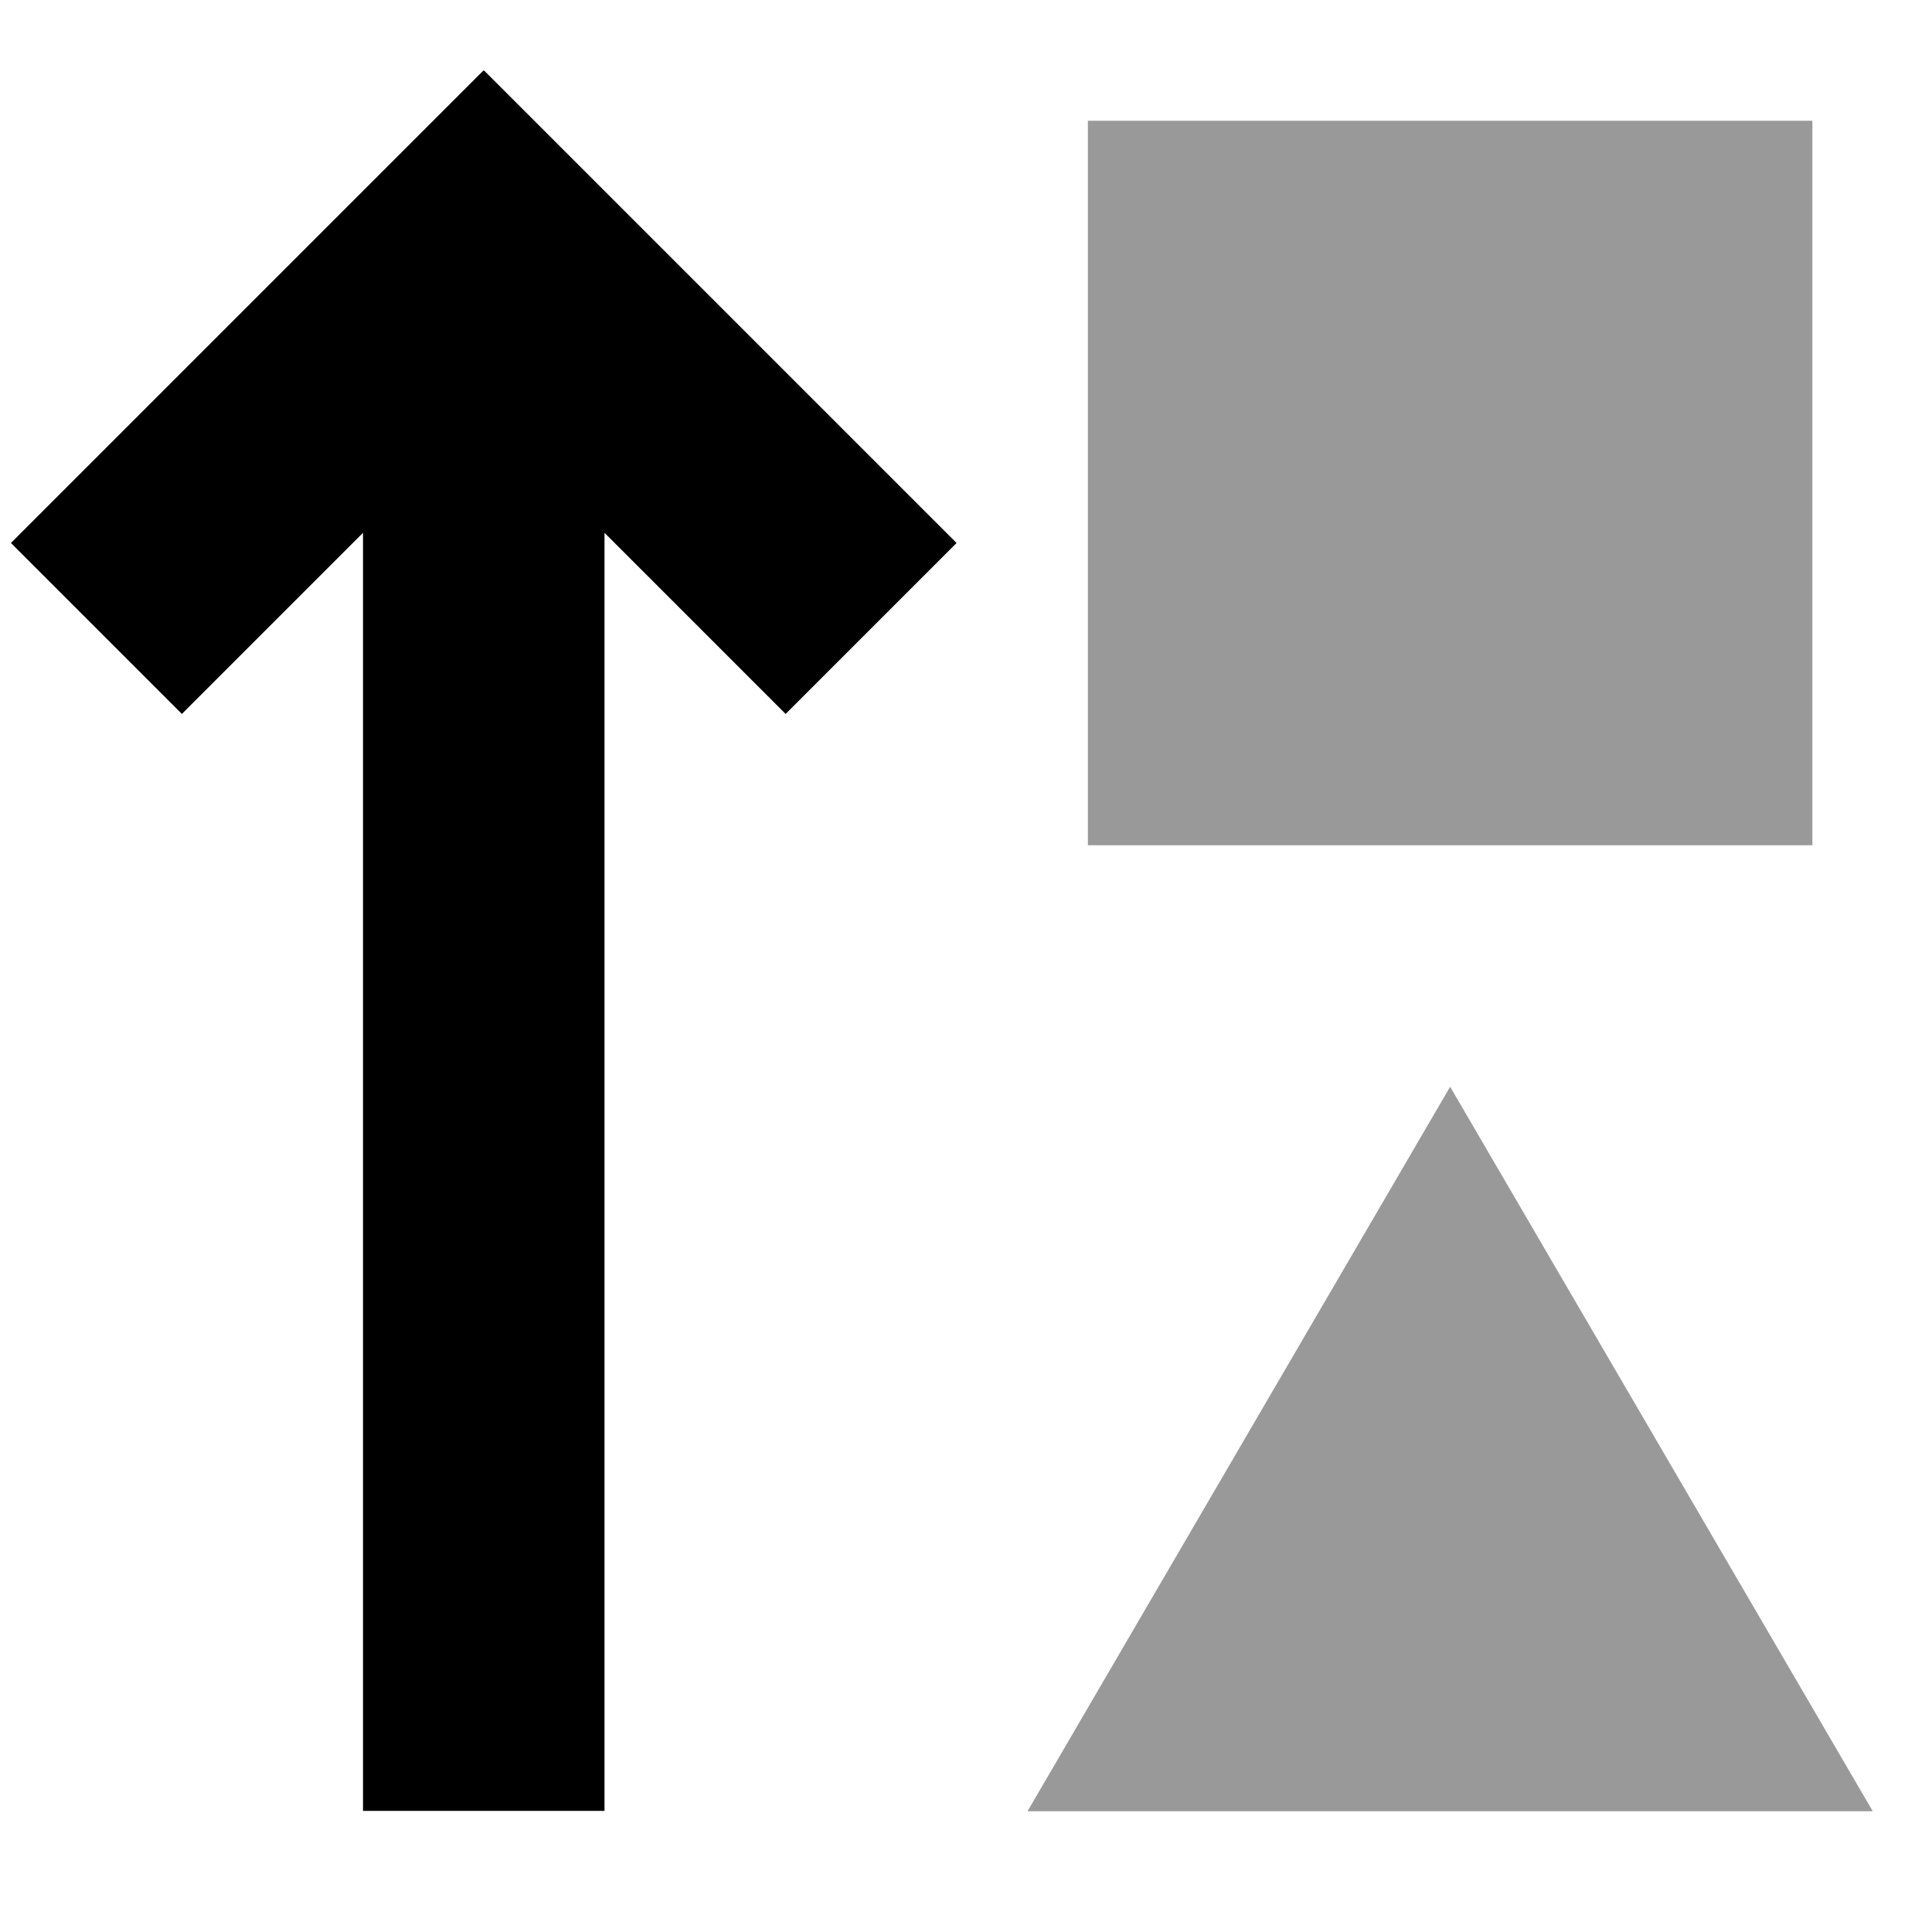
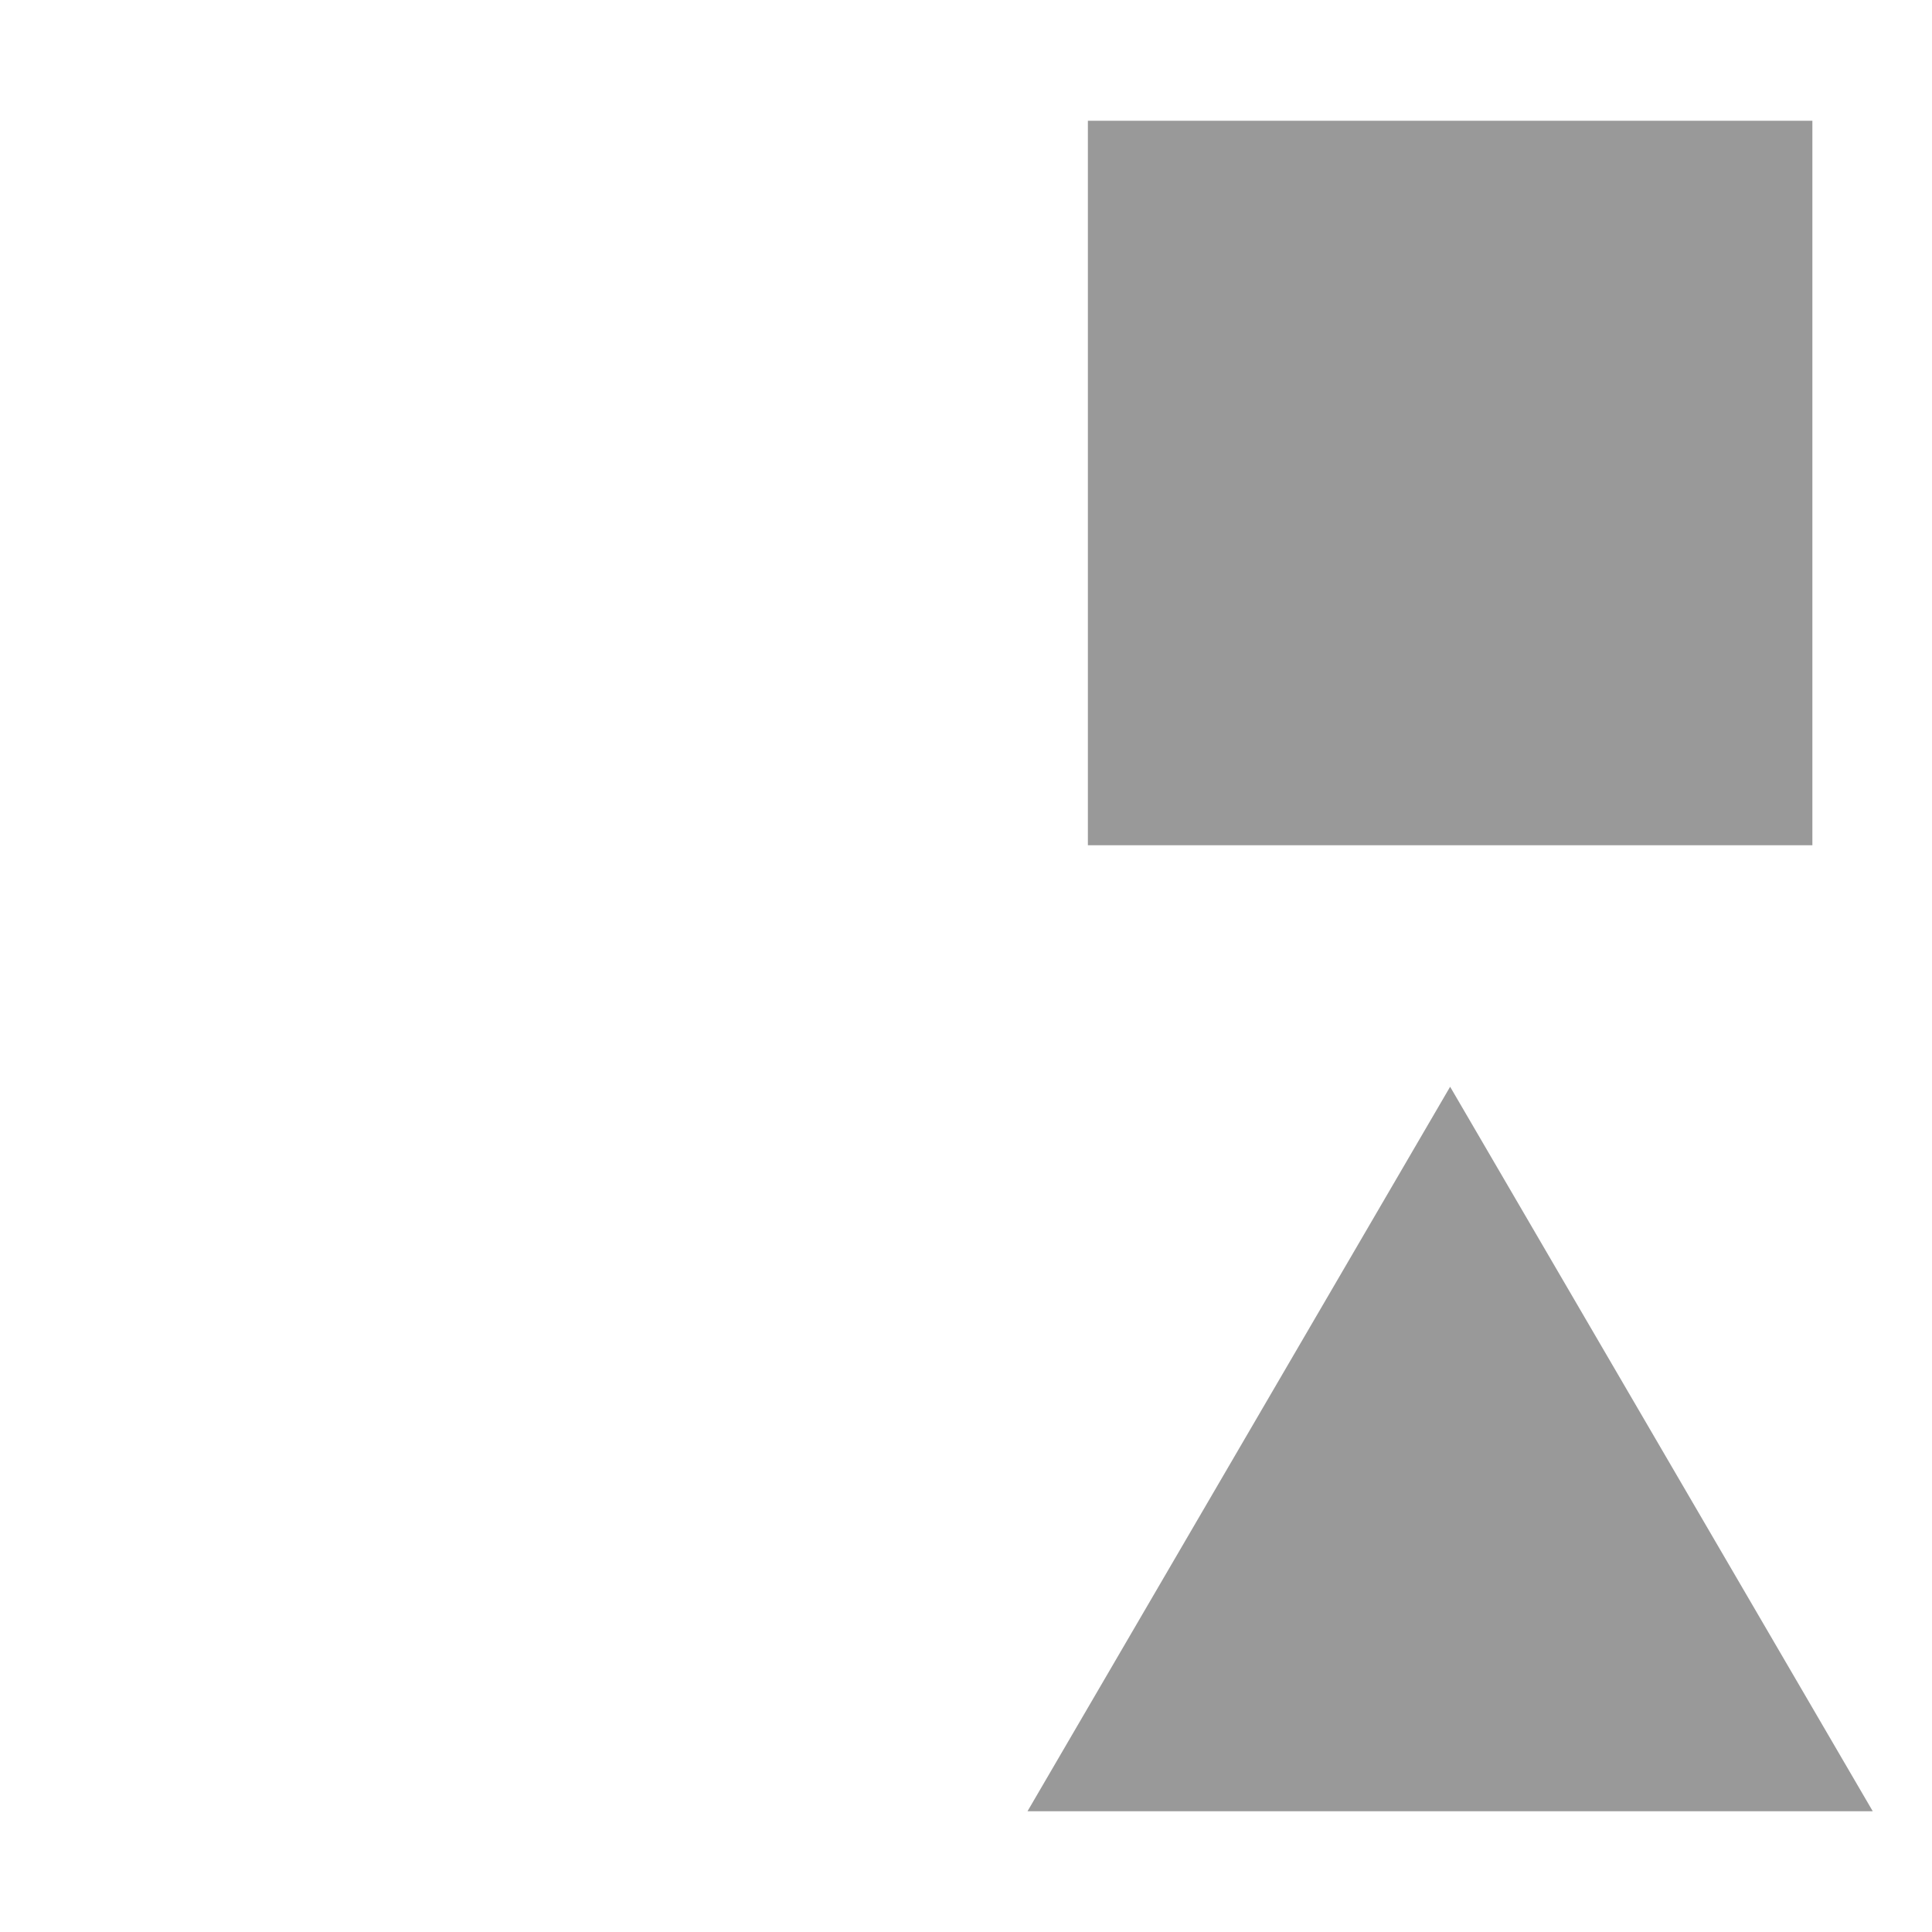
<svg xmlns="http://www.w3.org/2000/svg" viewBox="0 0 512 512">
  <path style="fill:currentColor;opacity:.4" d="M272.3 480l112-192 112 192-224 0zm16-448l192 0 0 192-192 0 0-192z" />
-   <path style="fill:currentColor;opacity:1" d="M128.3 18.7c5.5 5.5 39.7 39.7 102.6 102.6l22.6 22.6-45.3 45.3-48-48 0 338.7-64 0 0-338.7-48 48-45.3-45.3c5.5-5.5 39.7-39.7 102.6-102.6l22.6-22.6z" />
</svg>